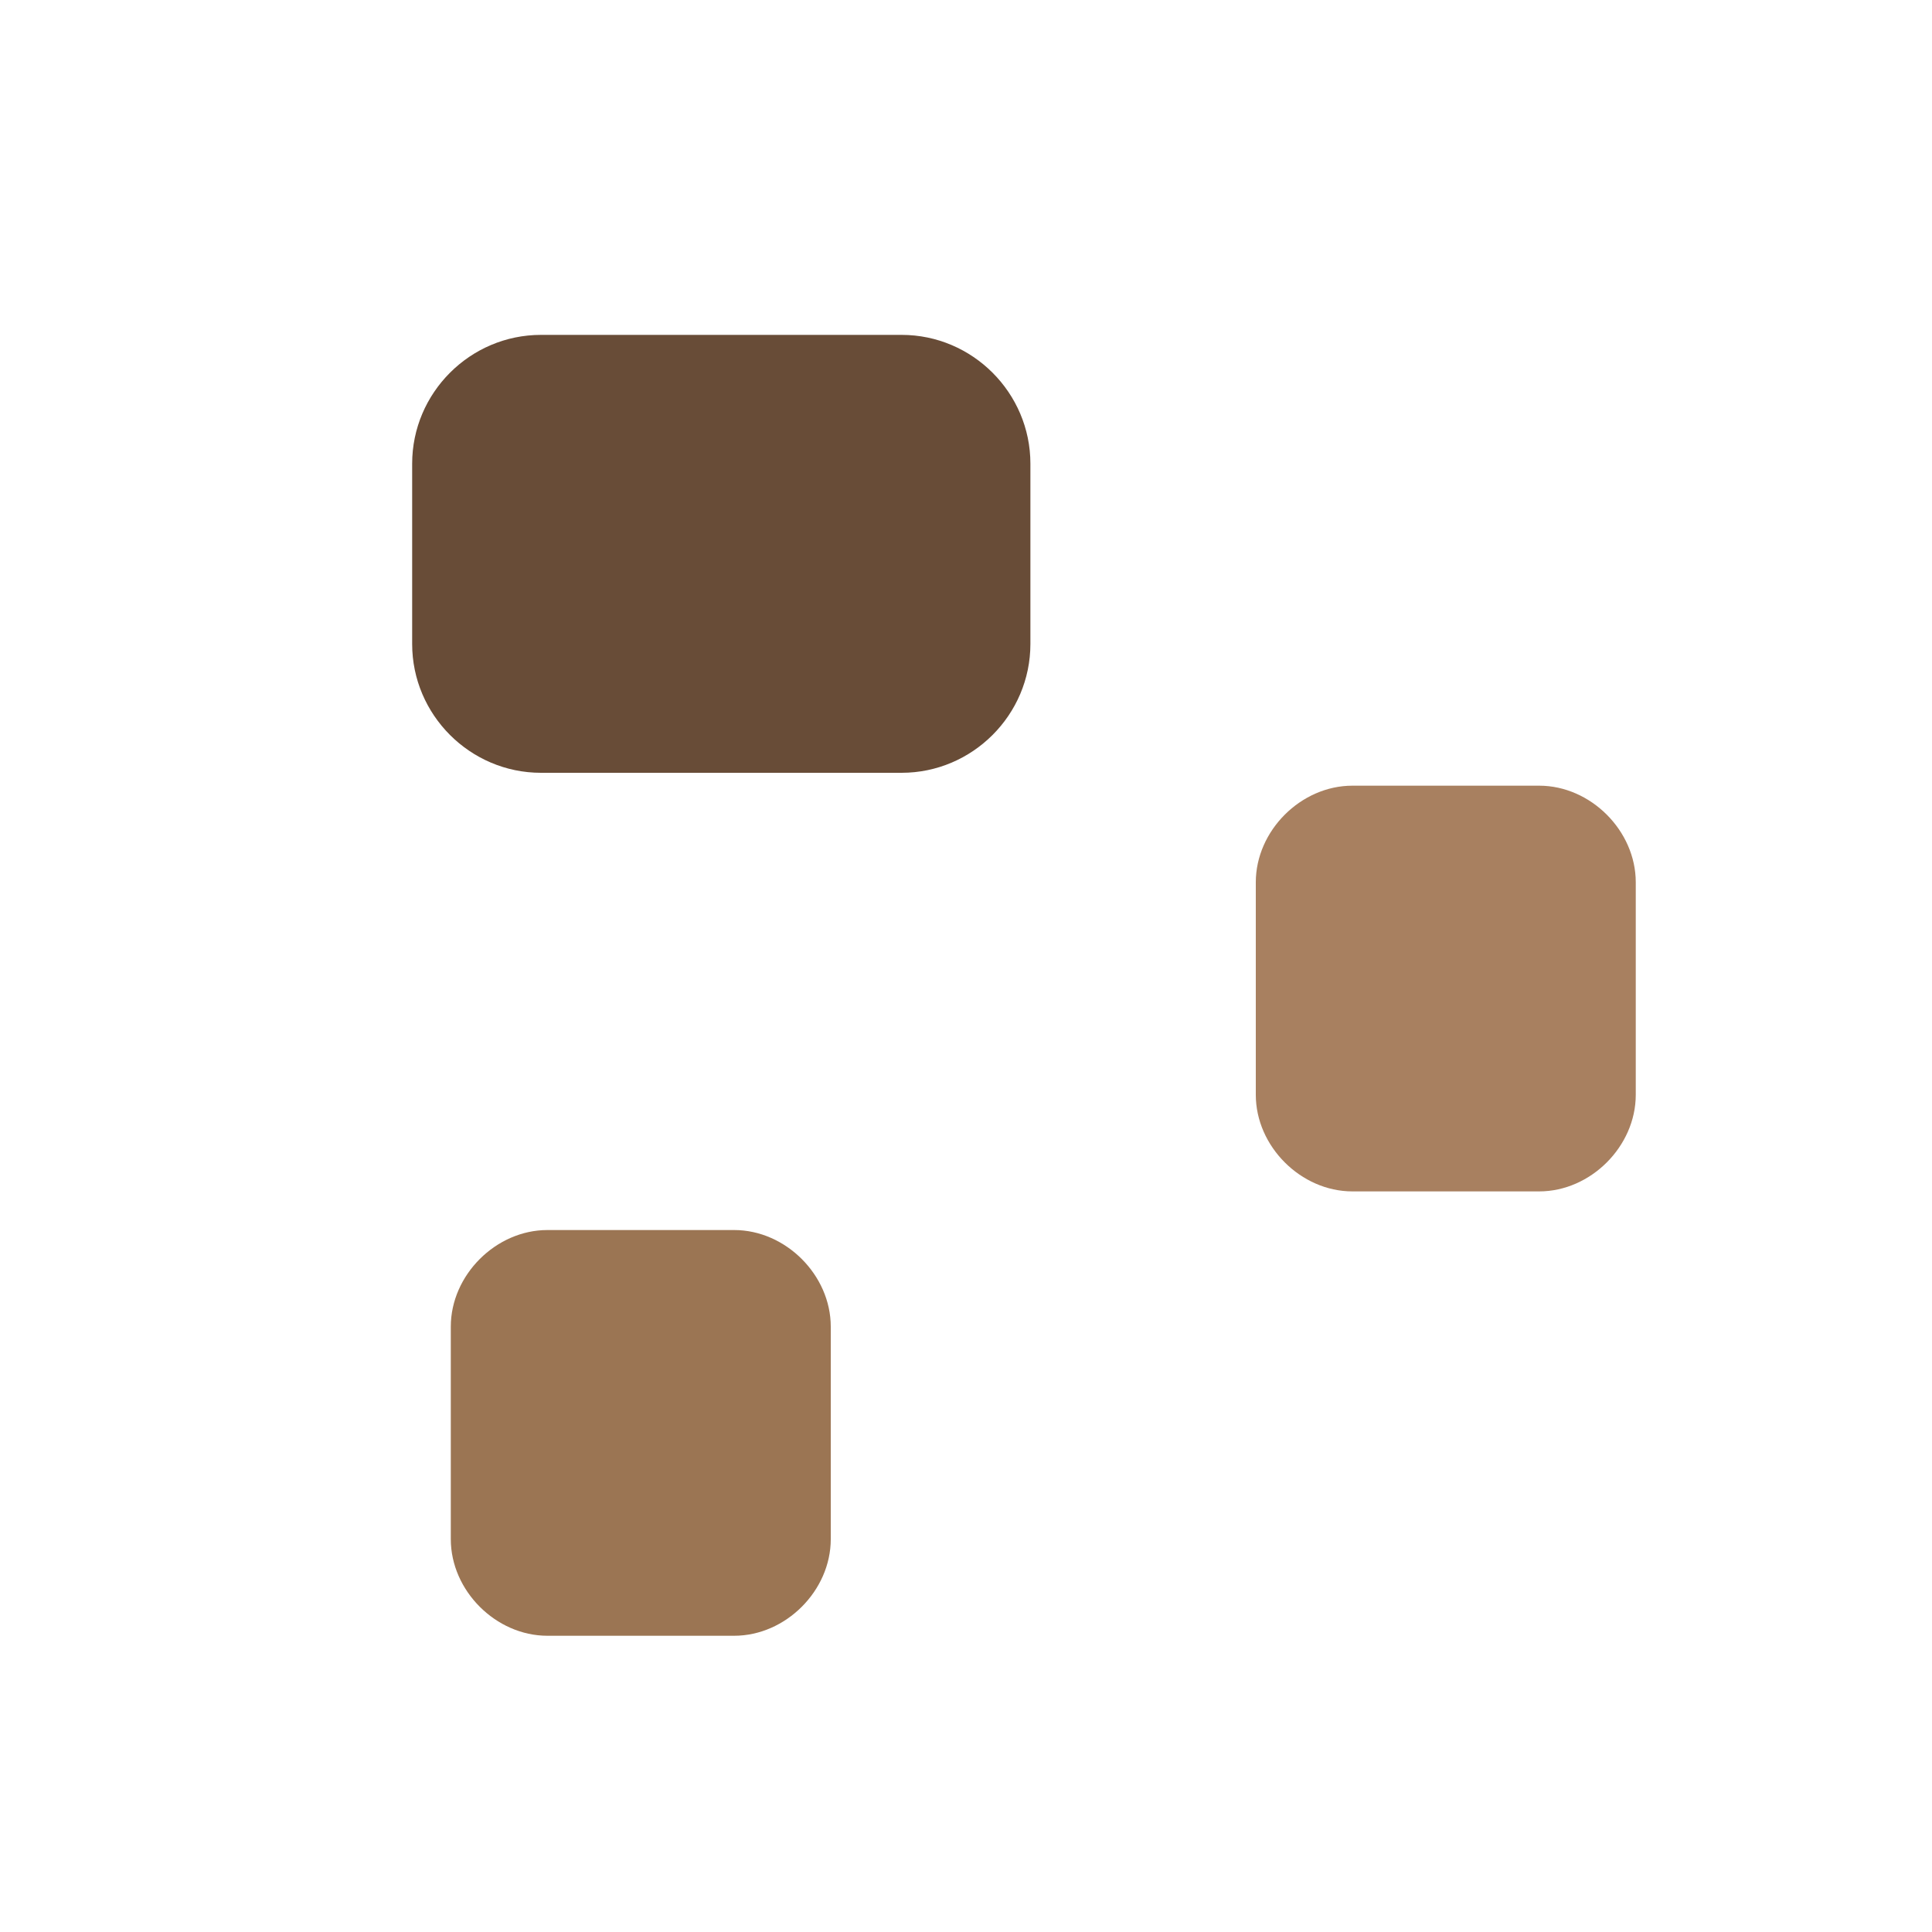
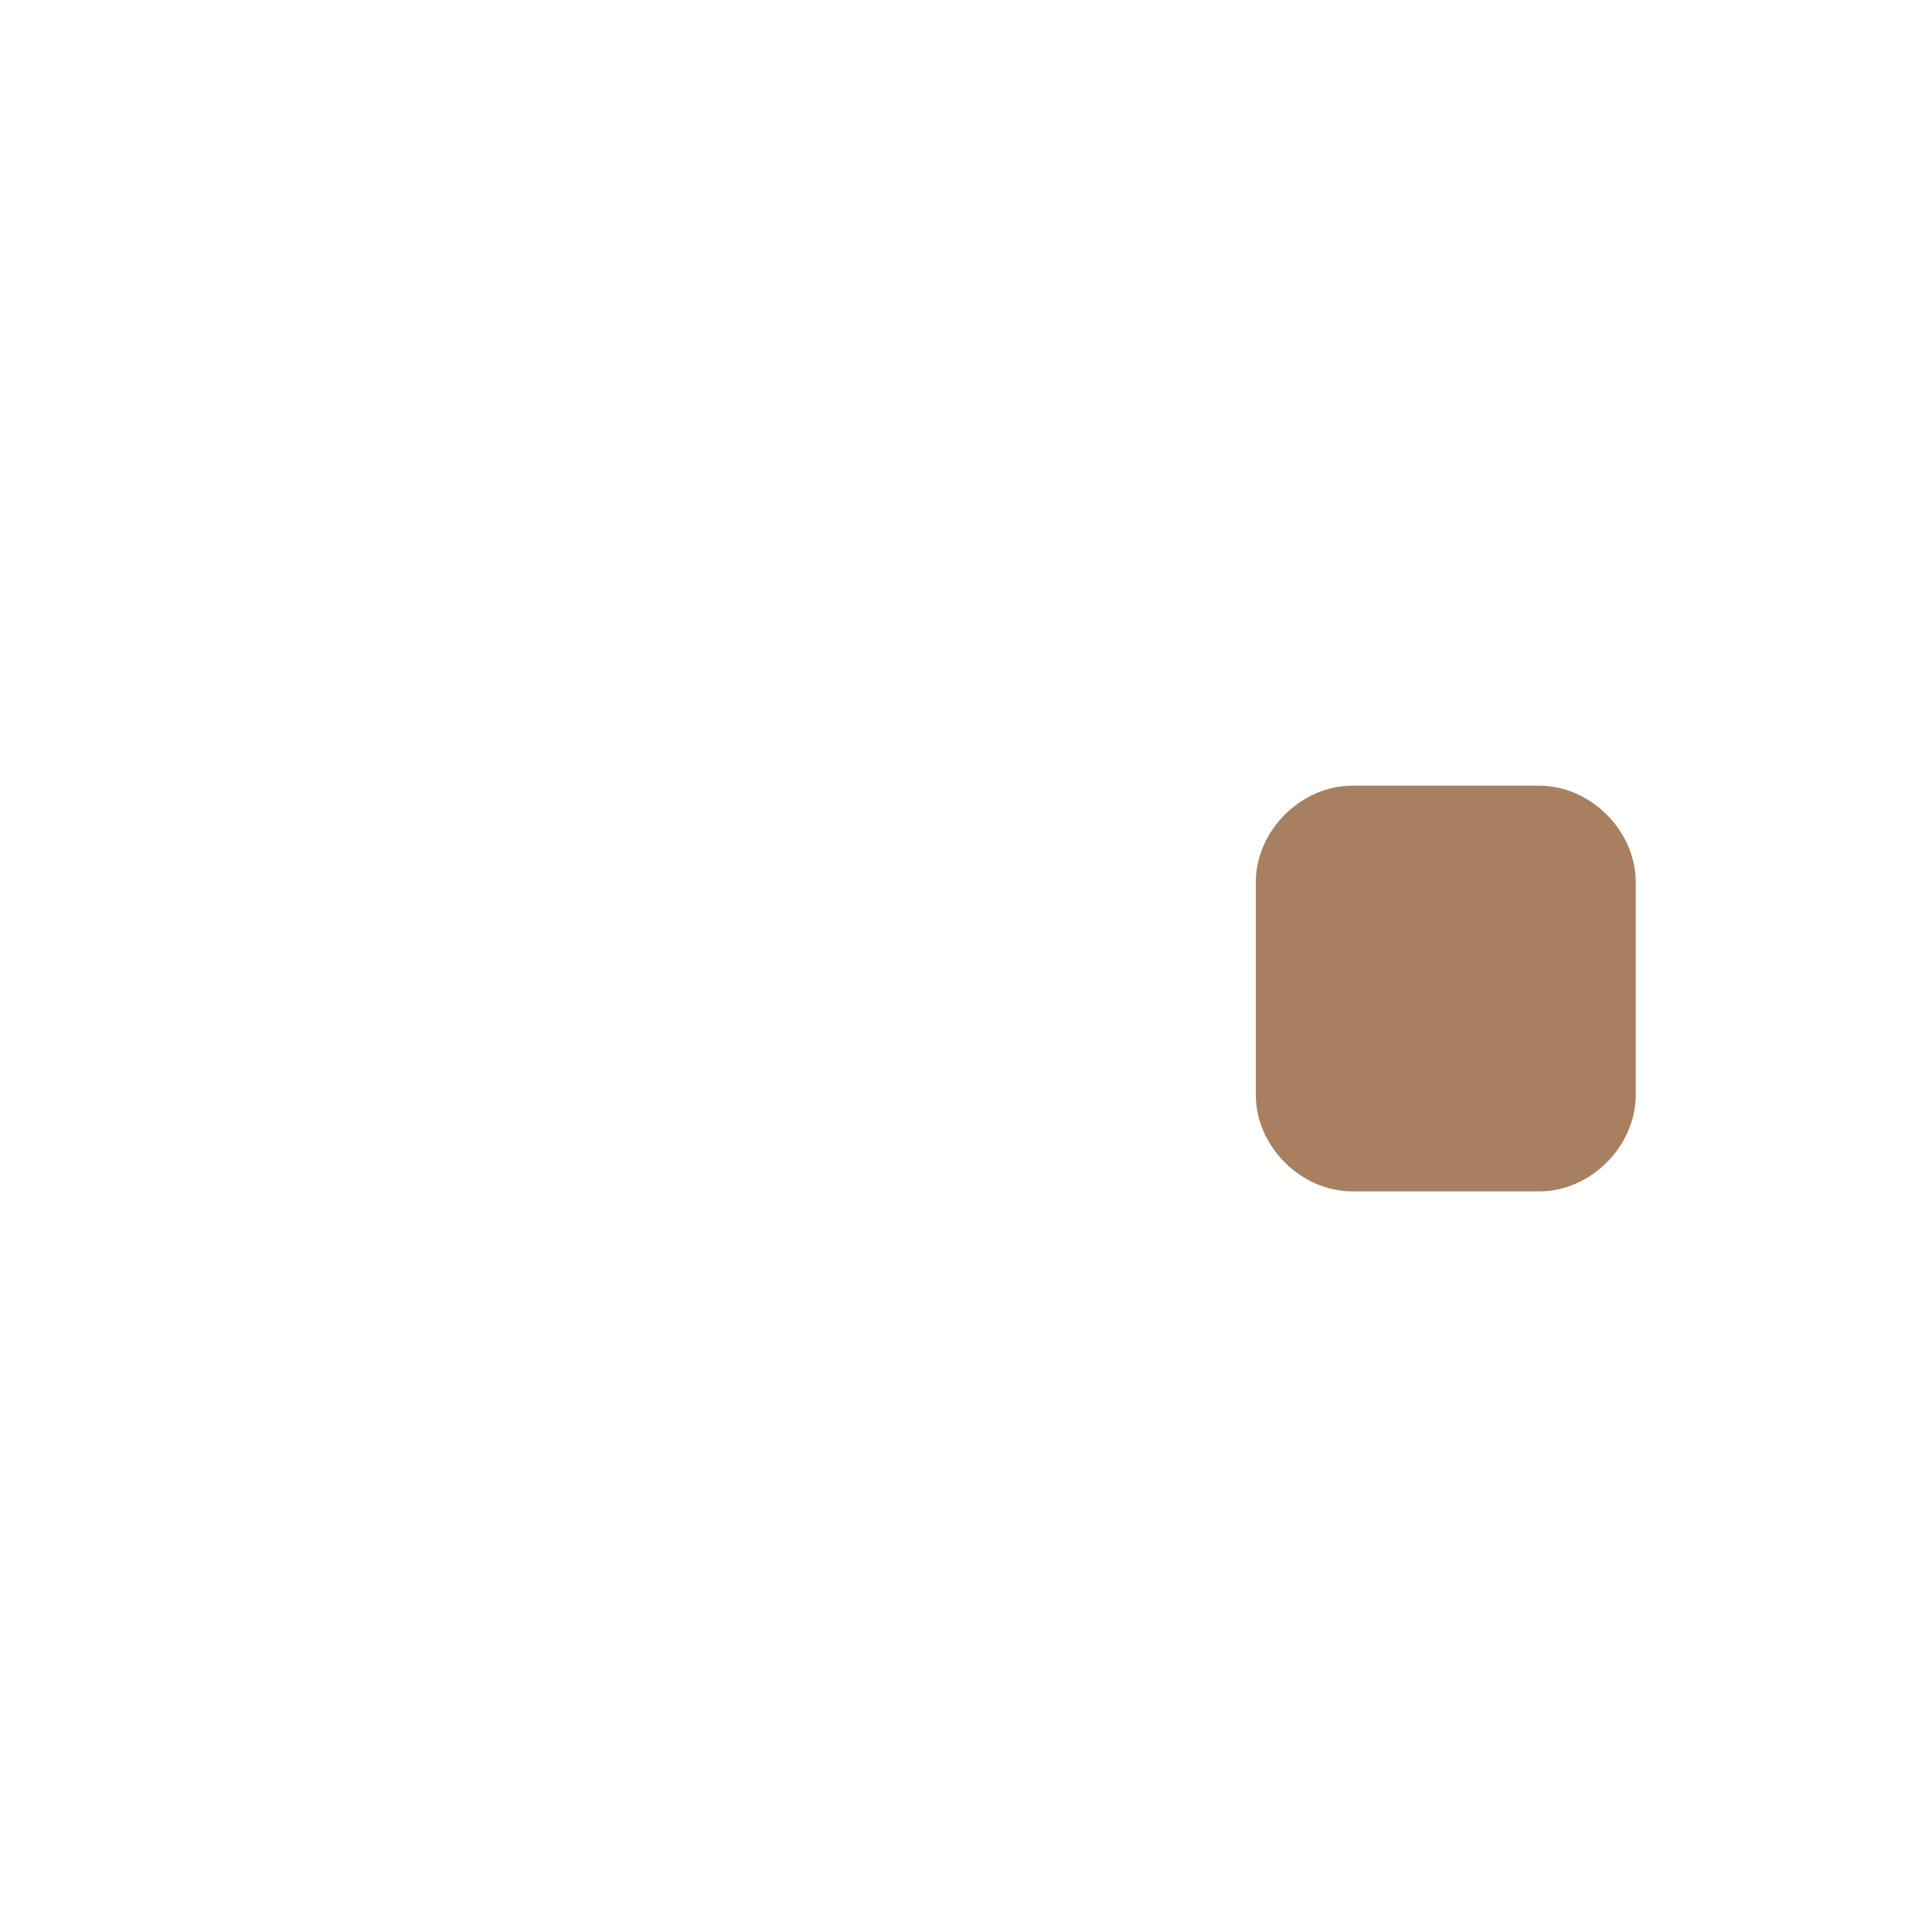
<svg xmlns="http://www.w3.org/2000/svg" version="1.1" id="land3" x="0px" y="0px" viewBox="0 0 30 30" style="enable-background:new 0 0 30 30;" xml:space="preserve">
  <style type="text/css">
	.st0{fill:#684C37;}
	.st1{fill:#A88060;}
	.st2{fill:#9B7553;}
</style>
-   <path class="st0" d="M14,12H8.4c-1.1,0-2-0.9-2-2V7.2c0-1.1,0.9-2,2-2H14c1.1,0,2,0.9,2,2V10C16,11.1,15.1,12,14,12z" />
  <path class="st1" d="M23.9,18.5H21c-0.8,0-1.5-0.7-1.5-1.5v-3.3c0-0.8,0.7-1.5,1.5-1.5h2.9c0.8,0,1.5,0.7,1.5,1.5V17  C25.4,17.8,24.7,18.5,23.9,18.5z" />
-   <path class="st2" d="M11.4,25.4H8.5c-0.8,0-1.5-0.7-1.5-1.5v-3.3c0-0.8,0.7-1.5,1.5-1.5h2.9c0.8,0,1.5,0.7,1.5,1.5v3.3  C12.9,24.7,12.2,25.4,11.4,25.4z" />
</svg>